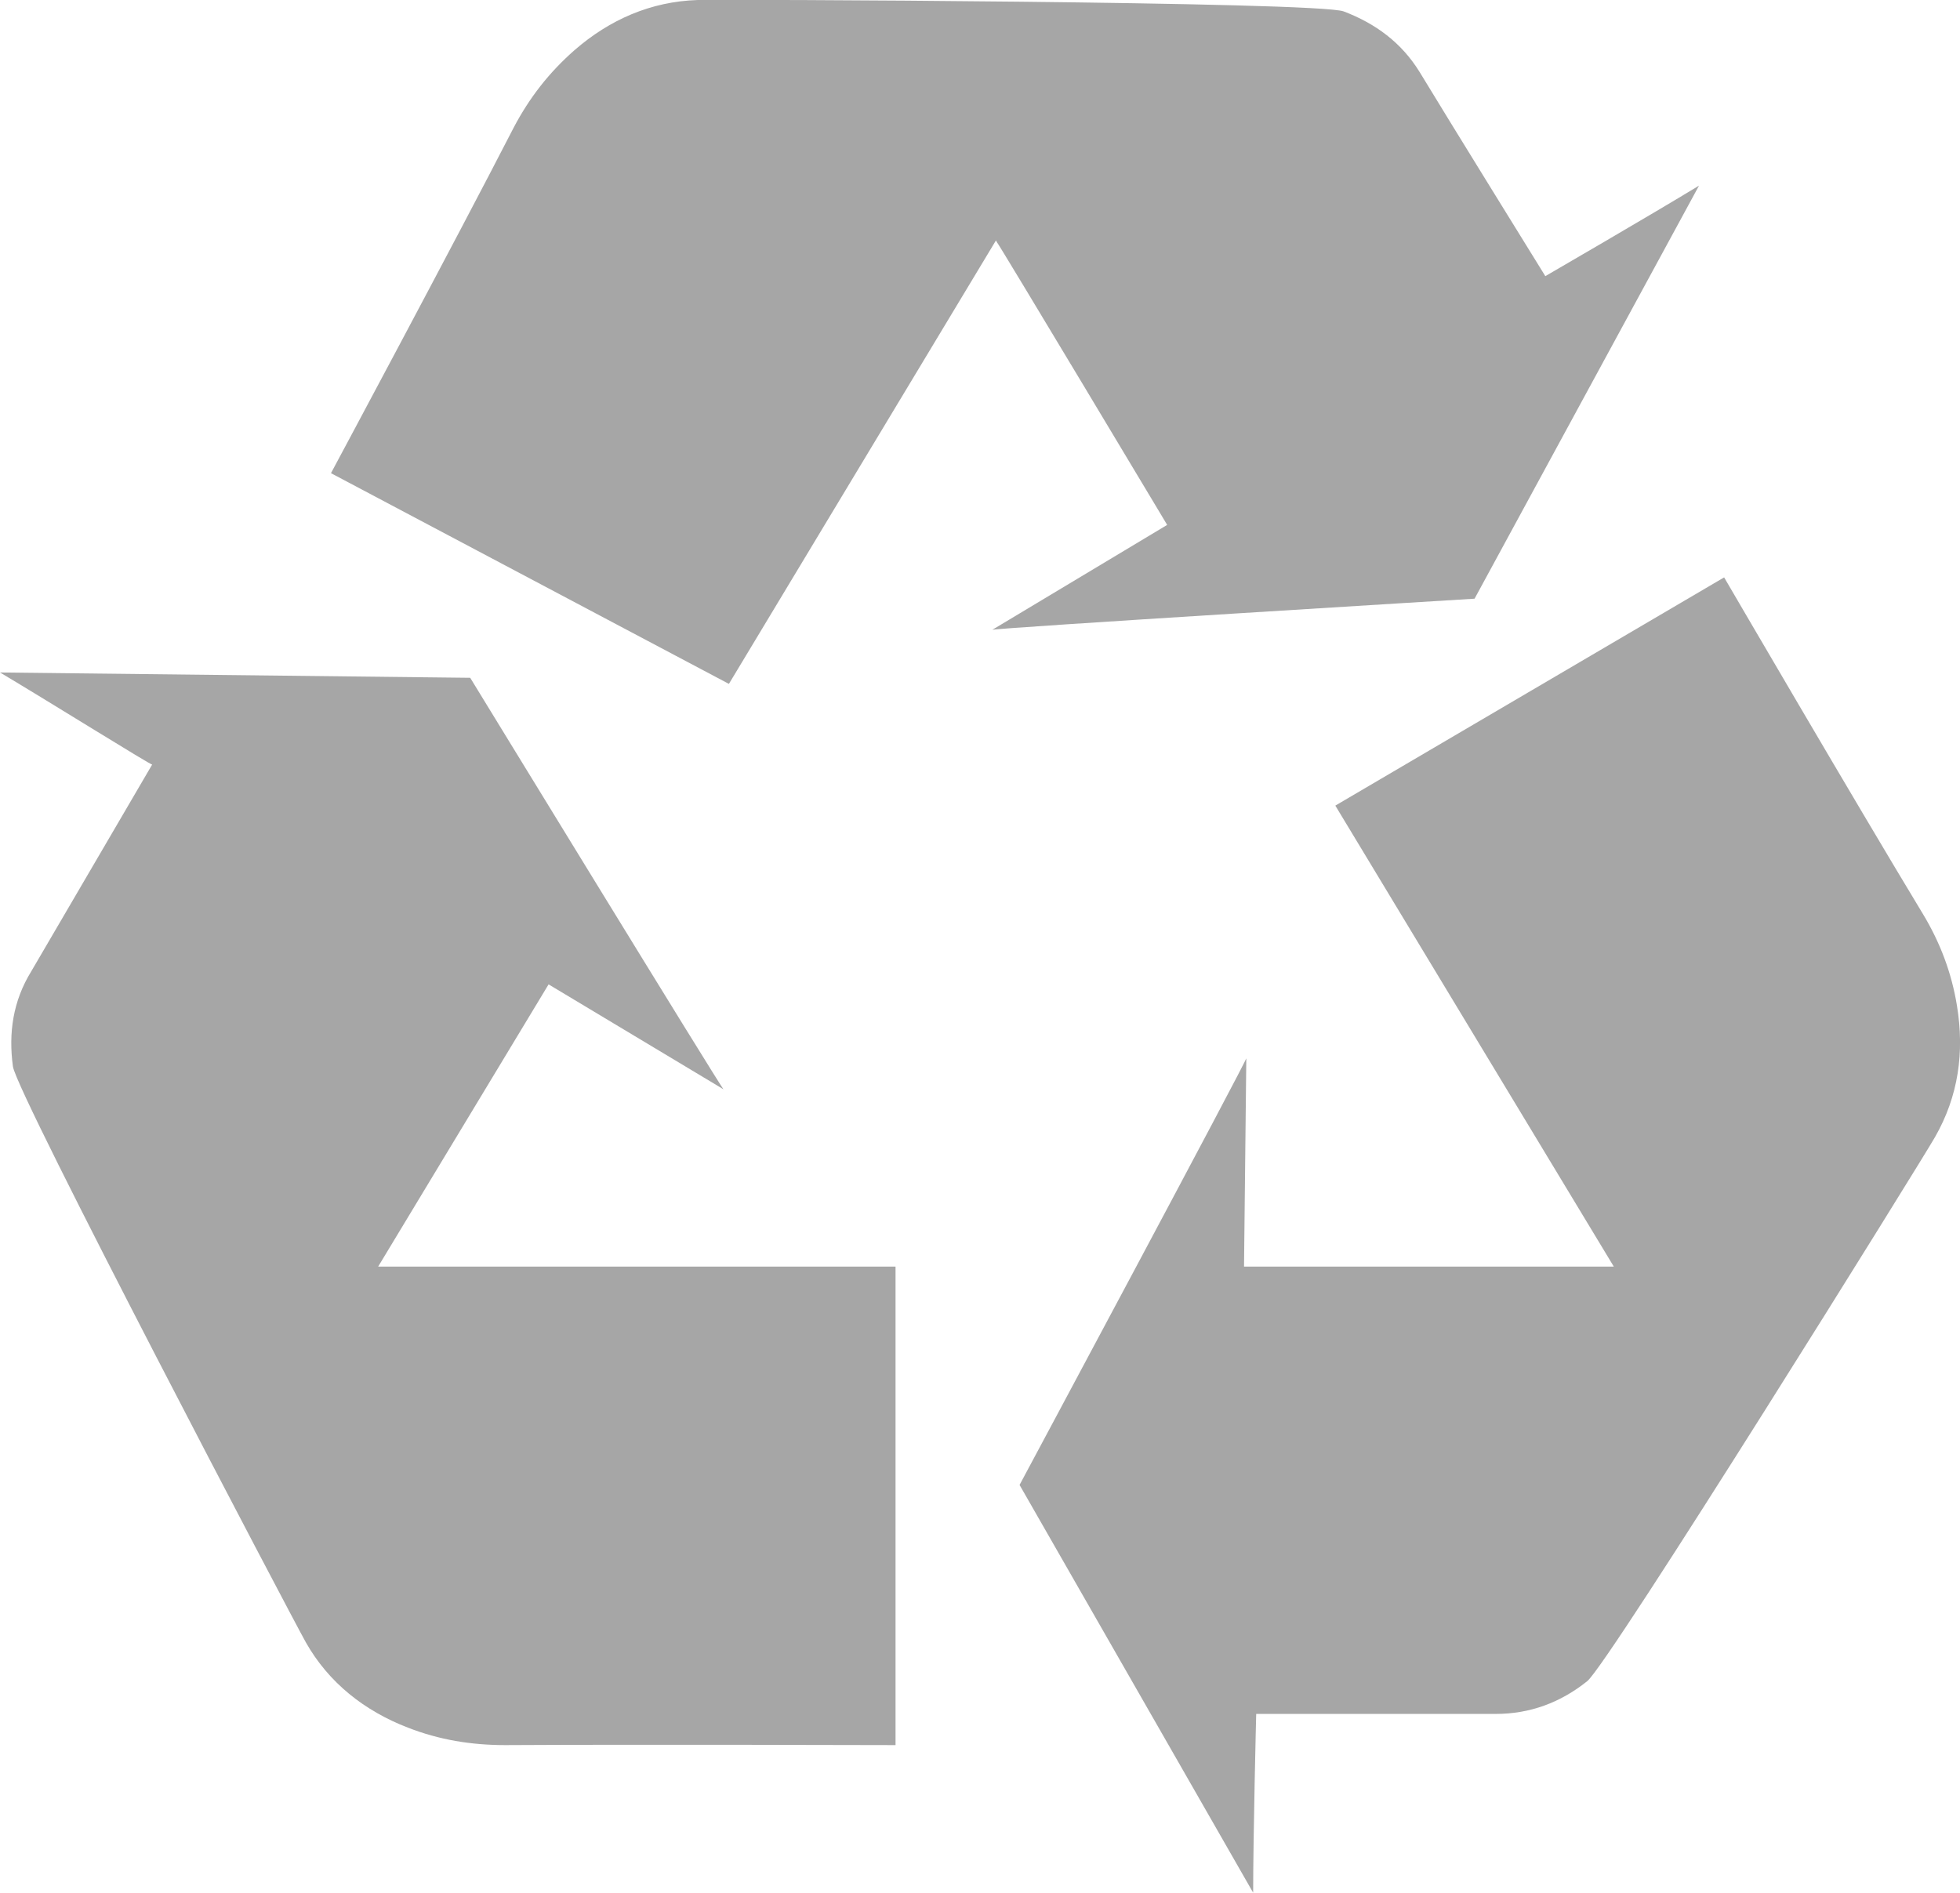
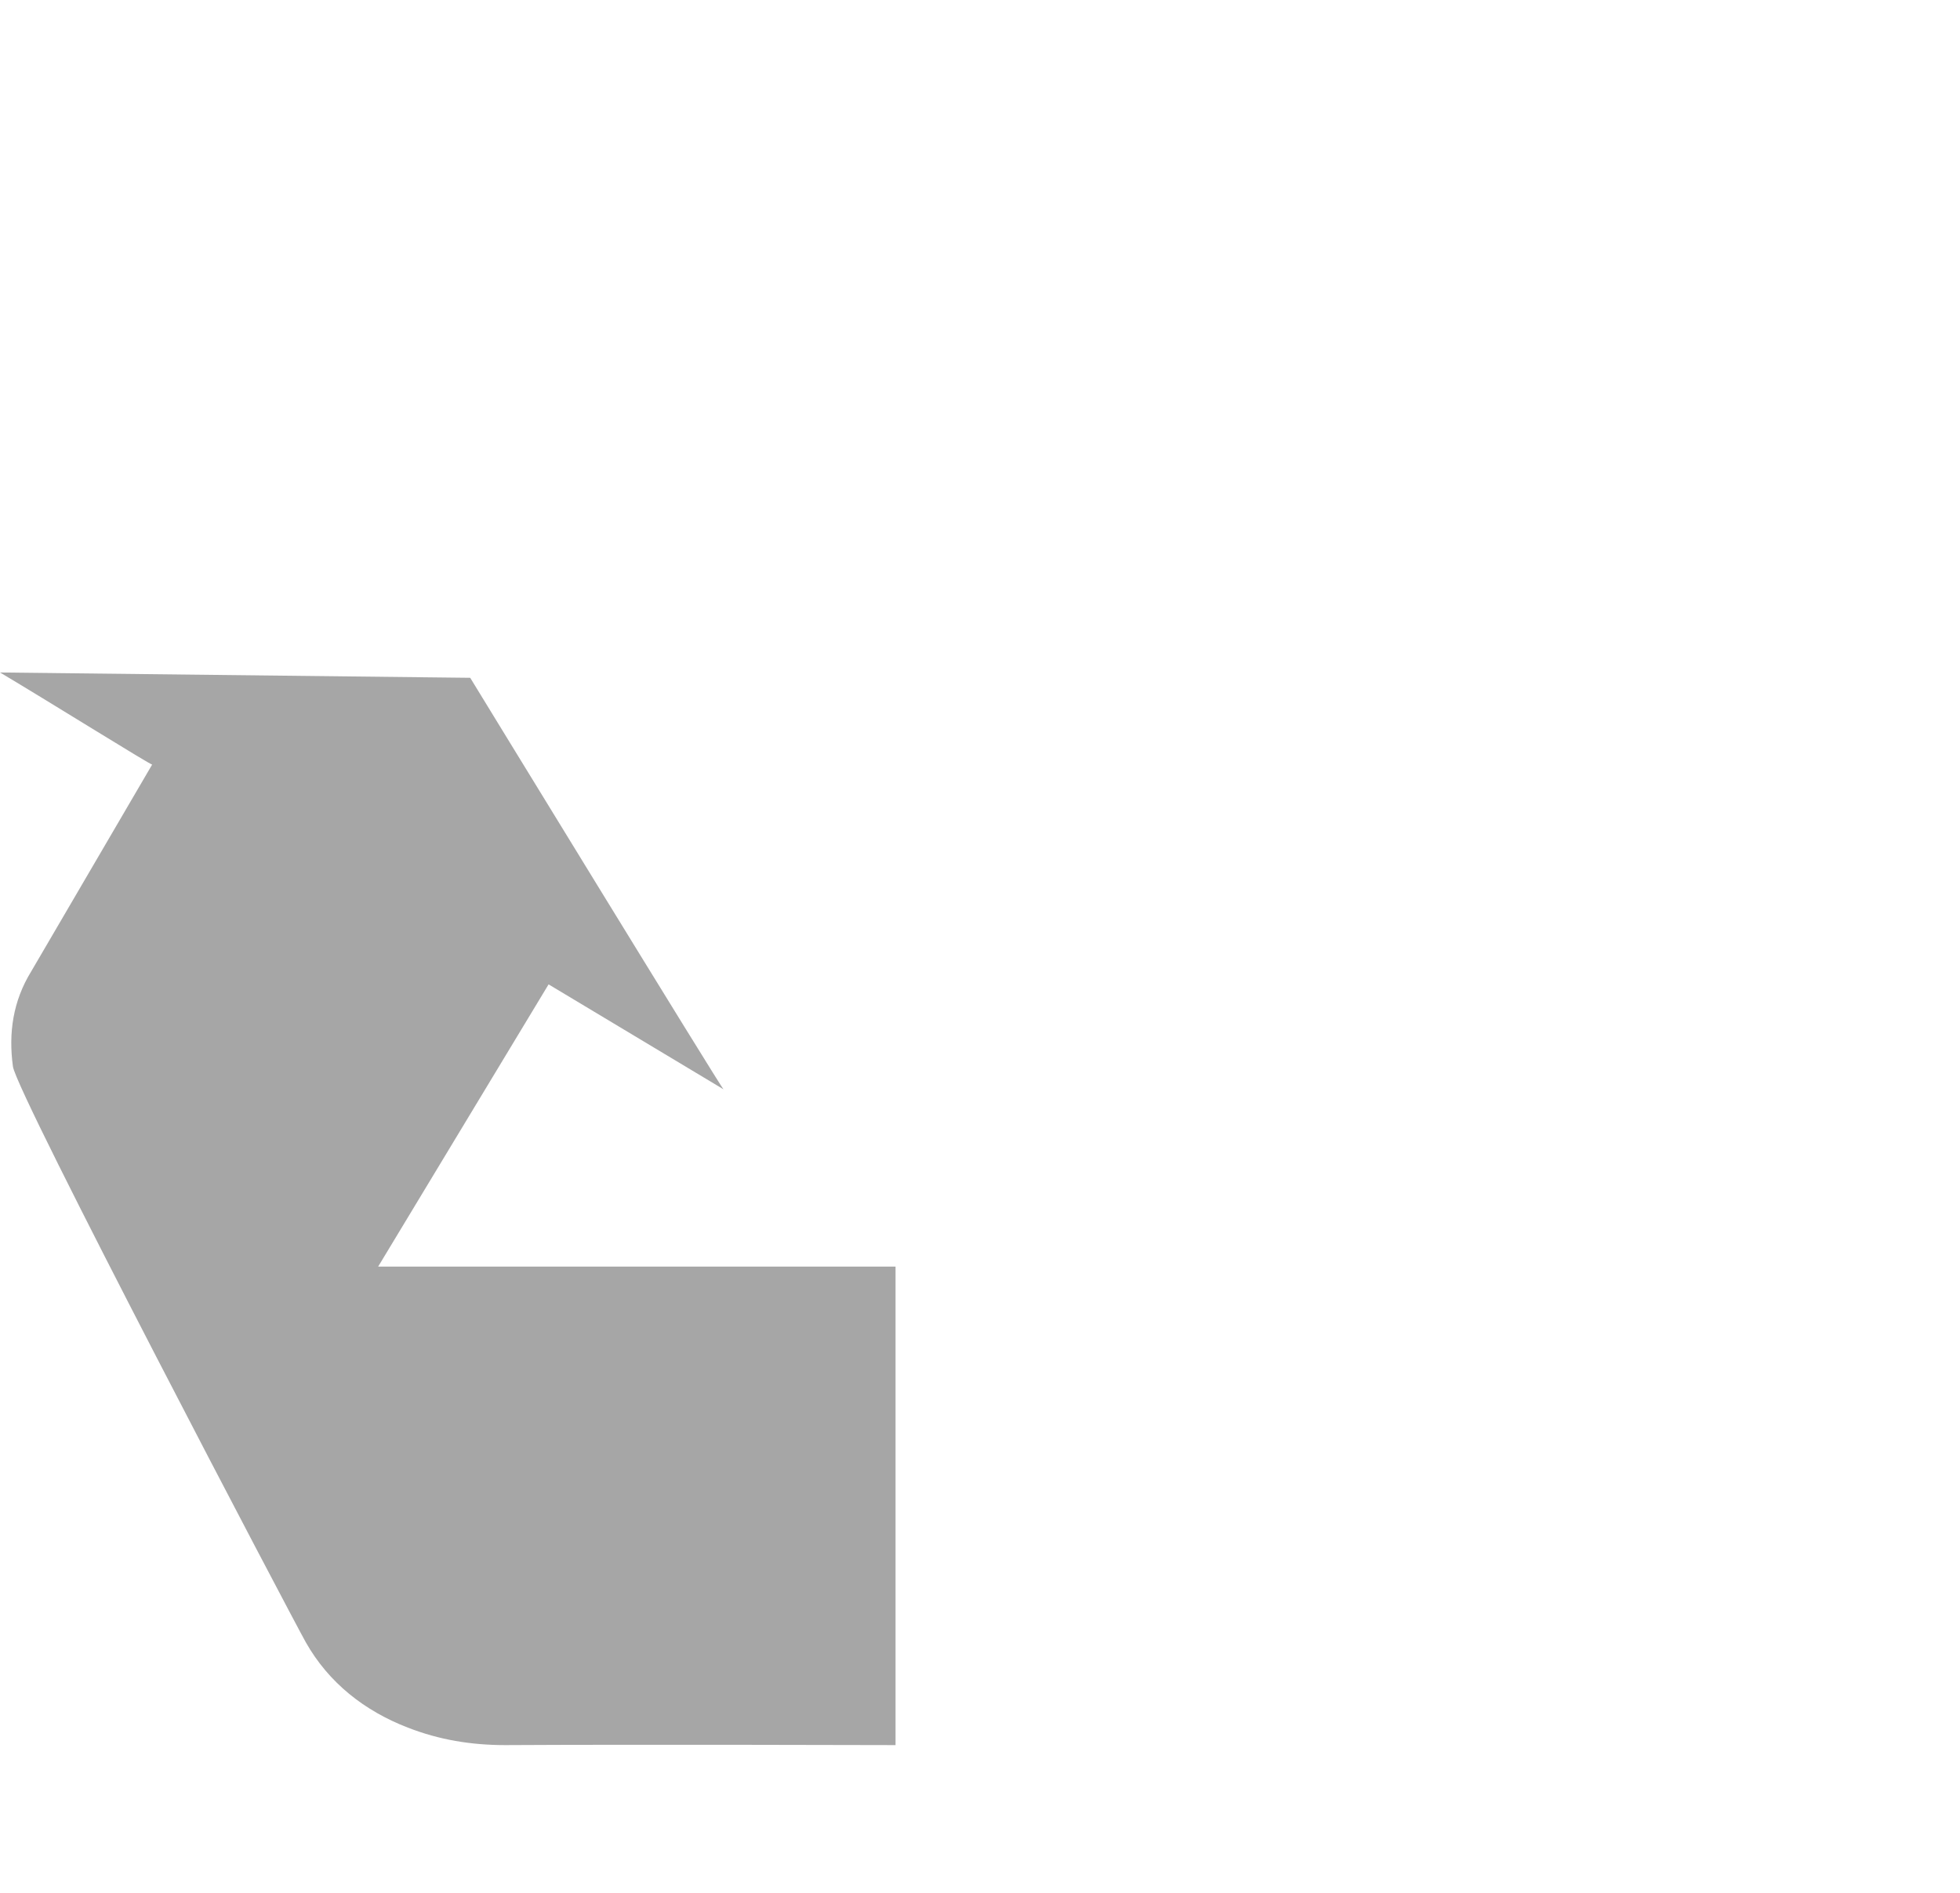
<svg xmlns="http://www.w3.org/2000/svg" id="Layer_2" data-name="Layer 2" viewBox="0 0 25.76 24.88">
  <defs>
    <style>      .cls-1 {        fill: #a6a6a6;        stroke-width: 0px;      }    </style>
  </defs>
  <g id="Cycle">
    <g id="pOLY8F.tif">
      <g>
        <path class="cls-1" d="M4.97,16.65h6.8v6.29s-3.47-.01-5.13,0c-.45,0-.87-.07-1.28-.23-.57-.22-1.04-.59-1.34-1.12-.17-.3-3.8-7.21-3.85-7.57-.06-.44,0-.86.24-1.25.34-.58,1.59-2.72,1.59-2.72C2,10.07.64,9.22,0,8.84c0,0,6.18.07,6.18.07,0,0,3.34,5.46,3.33,5.41l-2.3-1.38-2.24,3.71Z" />
-         <path class="cls-1" d="M21.21,16.65l-3.66-6.06,5.11-3s1.75,3,2.61,4.42c.23.38.38.78.45,1.21.1.61.02,1.19-.29,1.73-.17.3-4.29,6.93-4.57,7.15-.35.28-.75.43-1.2.43-.68,0-3.15,0-3.15,0,0,0-.04,1.6-.04,2.35,0,0-3.07-5.36-3.07-5.36,0,0,3.02-5.64,2.98-5.61l-.03,2.74h4.87Z" />
-         <path class="cls-1" d="M13.09,3.16l-3.51,5.83-5.23-2.77s1.64-3.06,2.4-4.54c.21-.4.47-.73.8-1.02C8.01.26,8.55.02,9.17,0c.34-.01,8.15.02,8.49.15.42.16.76.41,1,.8.35.58,1.65,2.68,1.65,2.68,0,0,1.38-.8,2.02-1.19,0,0-2.95,5.43-2.95,5.43,0,0-6.39.39-6.34.41l2.3-1.38s-2.21-3.69-2.24-3.72Z" />
      </g>
    </g>
  </g>
</svg>